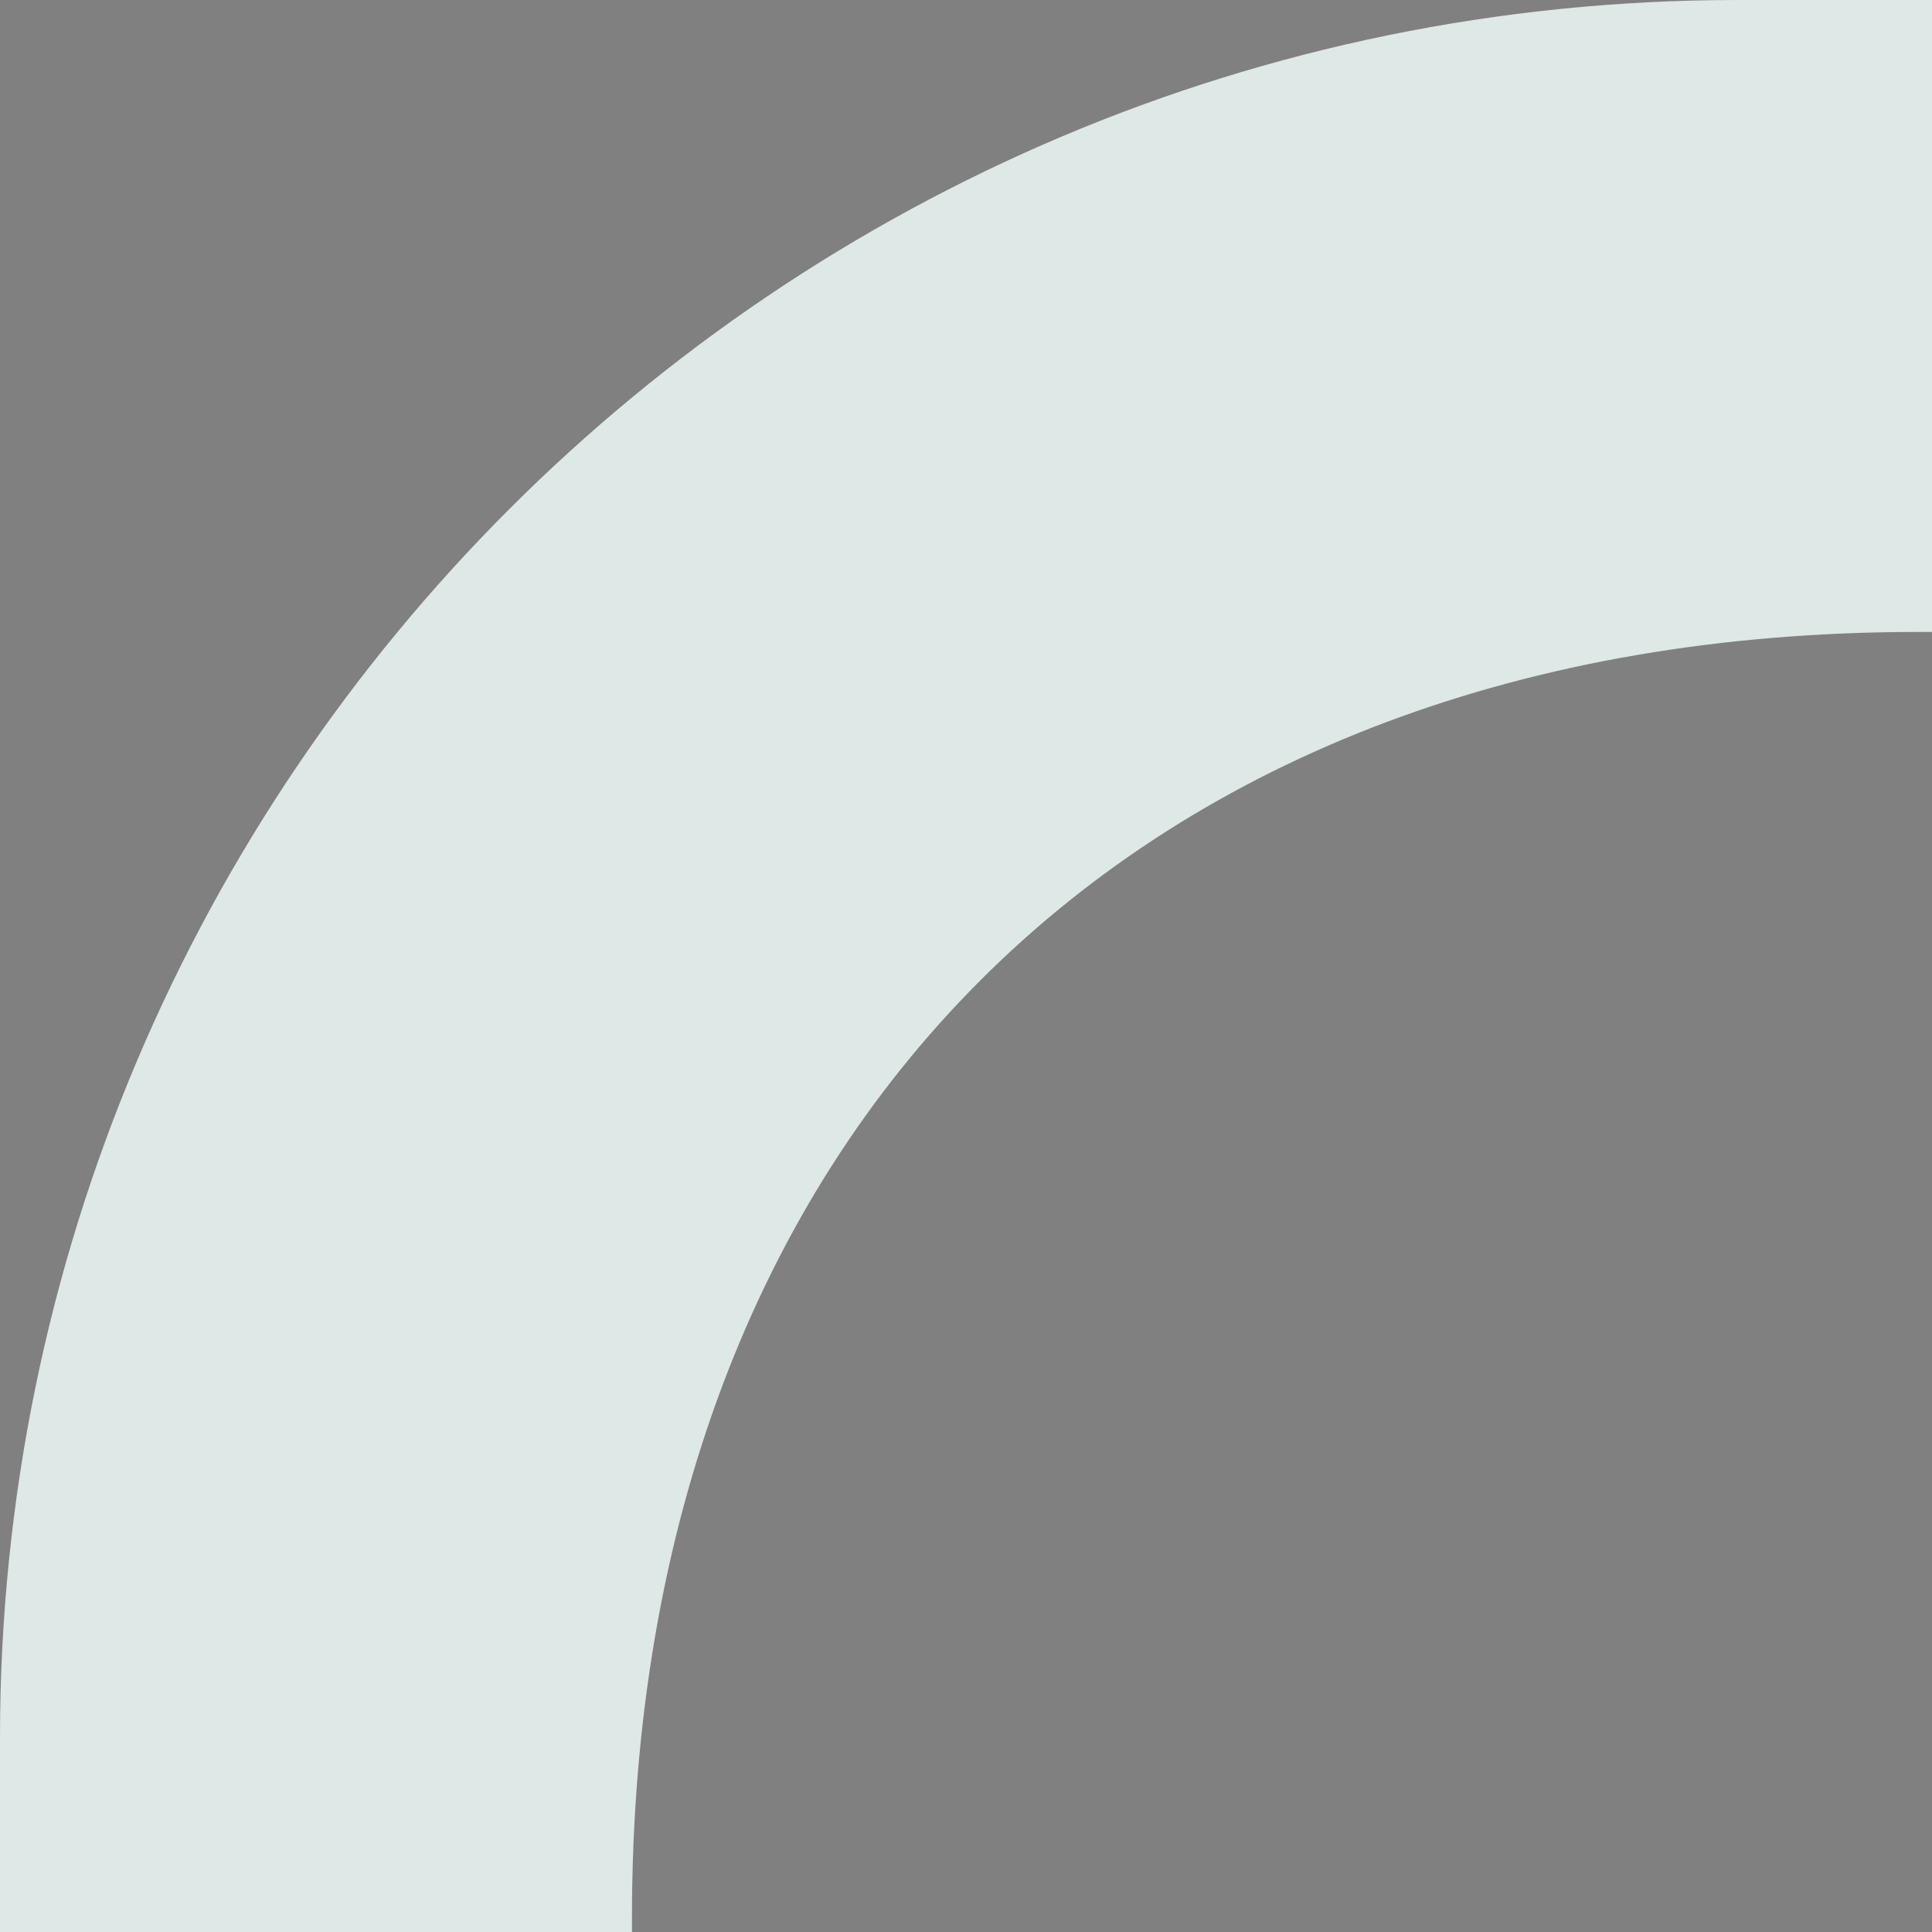
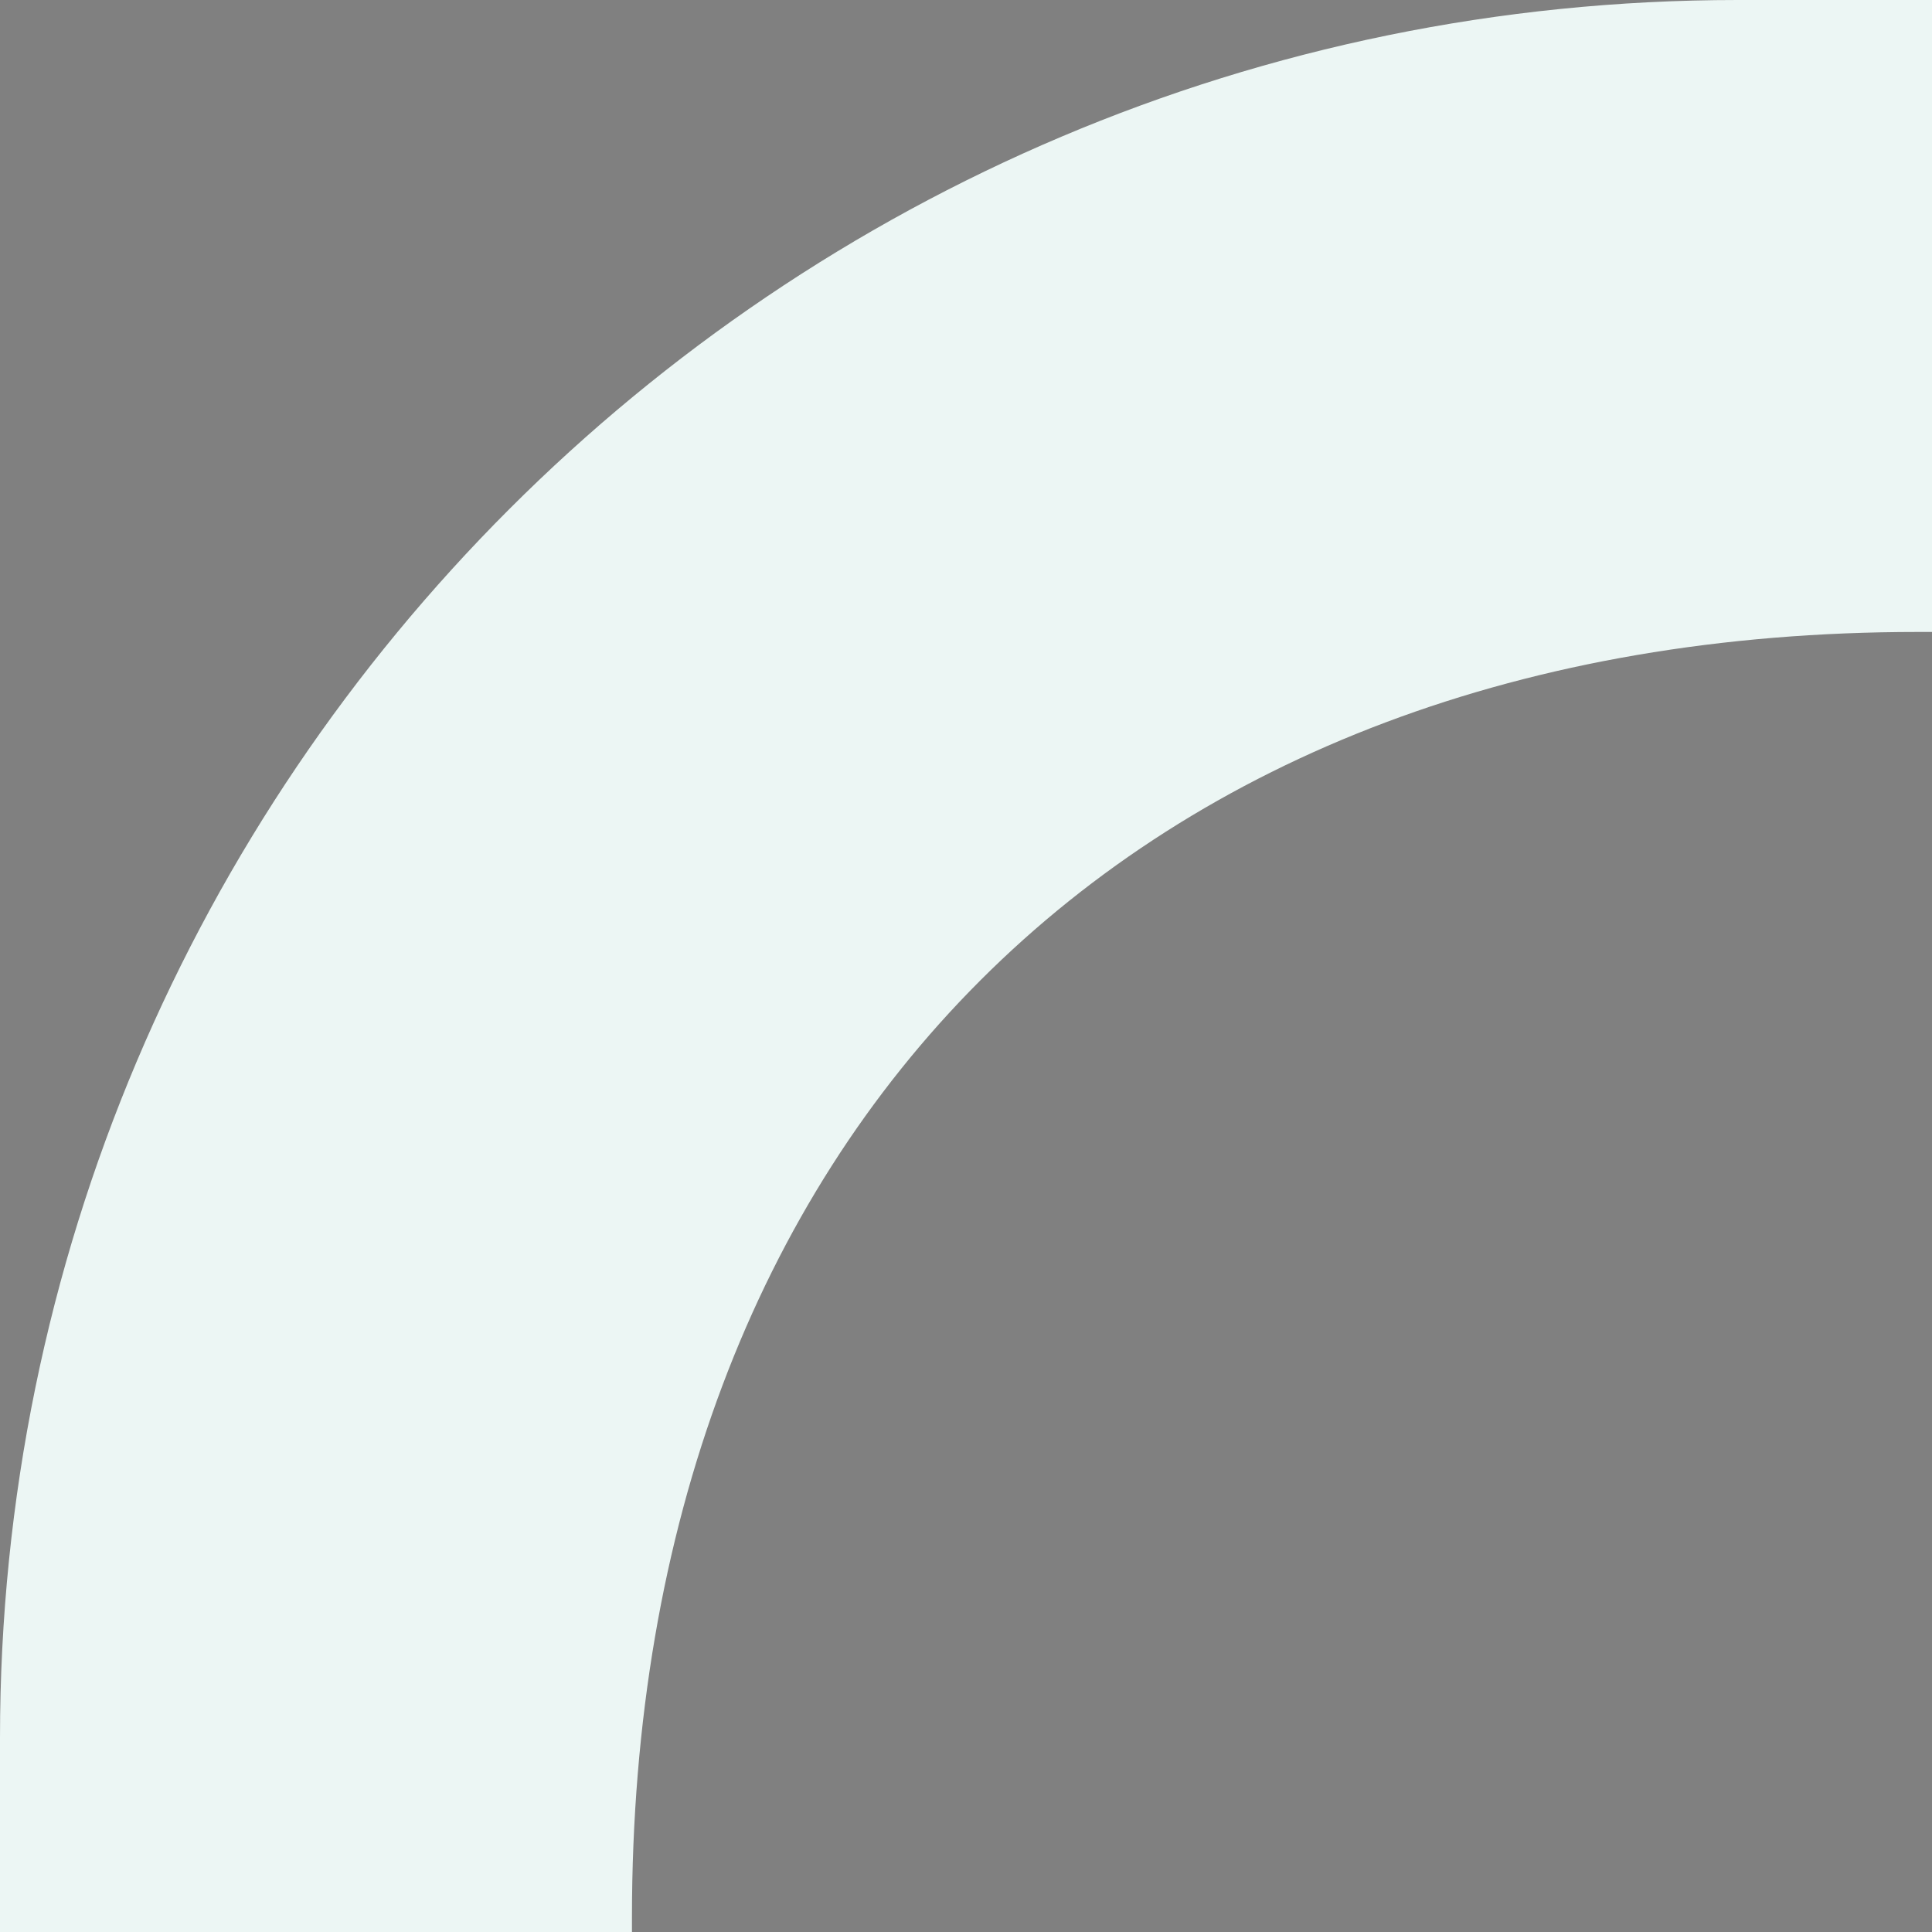
<svg xmlns="http://www.w3.org/2000/svg" width="122" height="122" viewBox="0 0 122 122" fill="none">
  <rect x="0" y="0" width="122" height="122" fill="#808080" stroke="none" />
  <path fill-rule="evenodd" clip-rule="evenodd" d="M0 122V109.75C0 49.164 49.164 0 109.733 0H122V39.906C121.696 39.906 121.391 39.906 121.086 39.906C71.516 39.906 39.906 71.517 39.906 121.087V122H0Z" fill="#ECF6F4" />
-   <path fill-rule="evenodd" clip-rule="evenodd" d="M0 122V109.75C0 49.164 49.164 0 109.733 0H122V39.906C121.696 39.906 121.391 39.906 121.086 39.906C71.516 39.906 39.906 71.517 39.906 121.087V122H0Z" fill="black" fill-opacity="0.06" />
</svg>